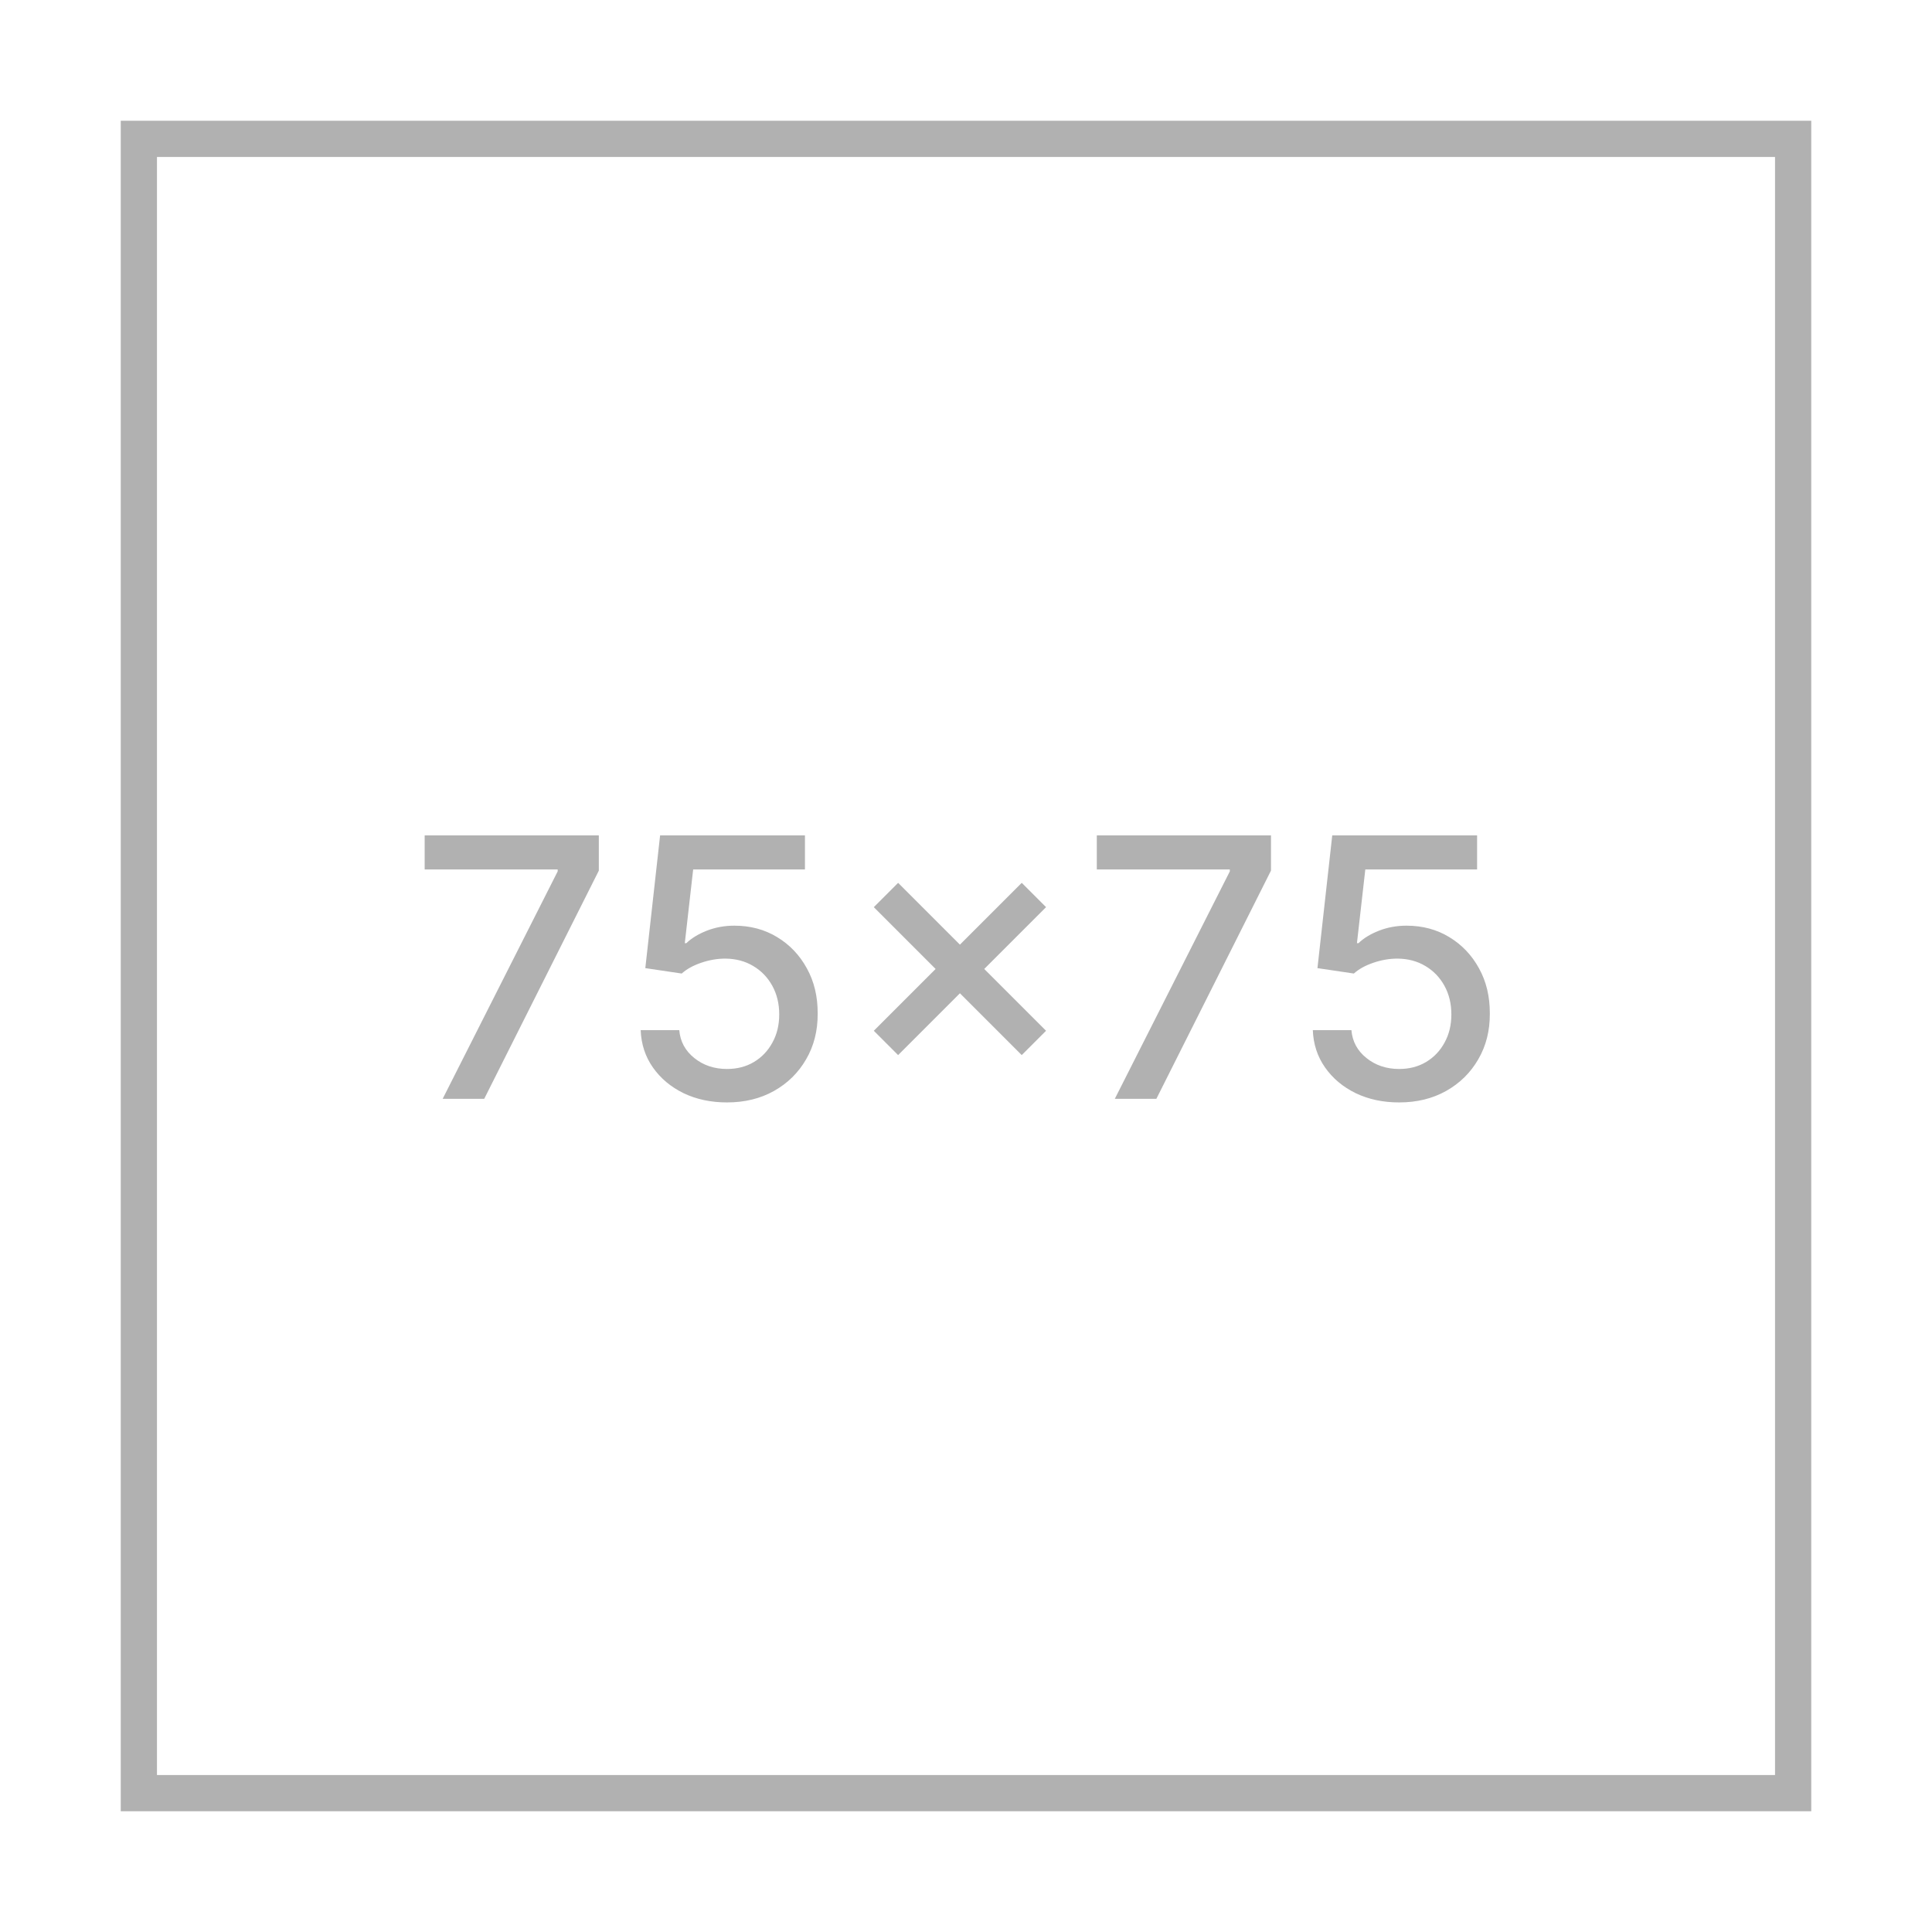
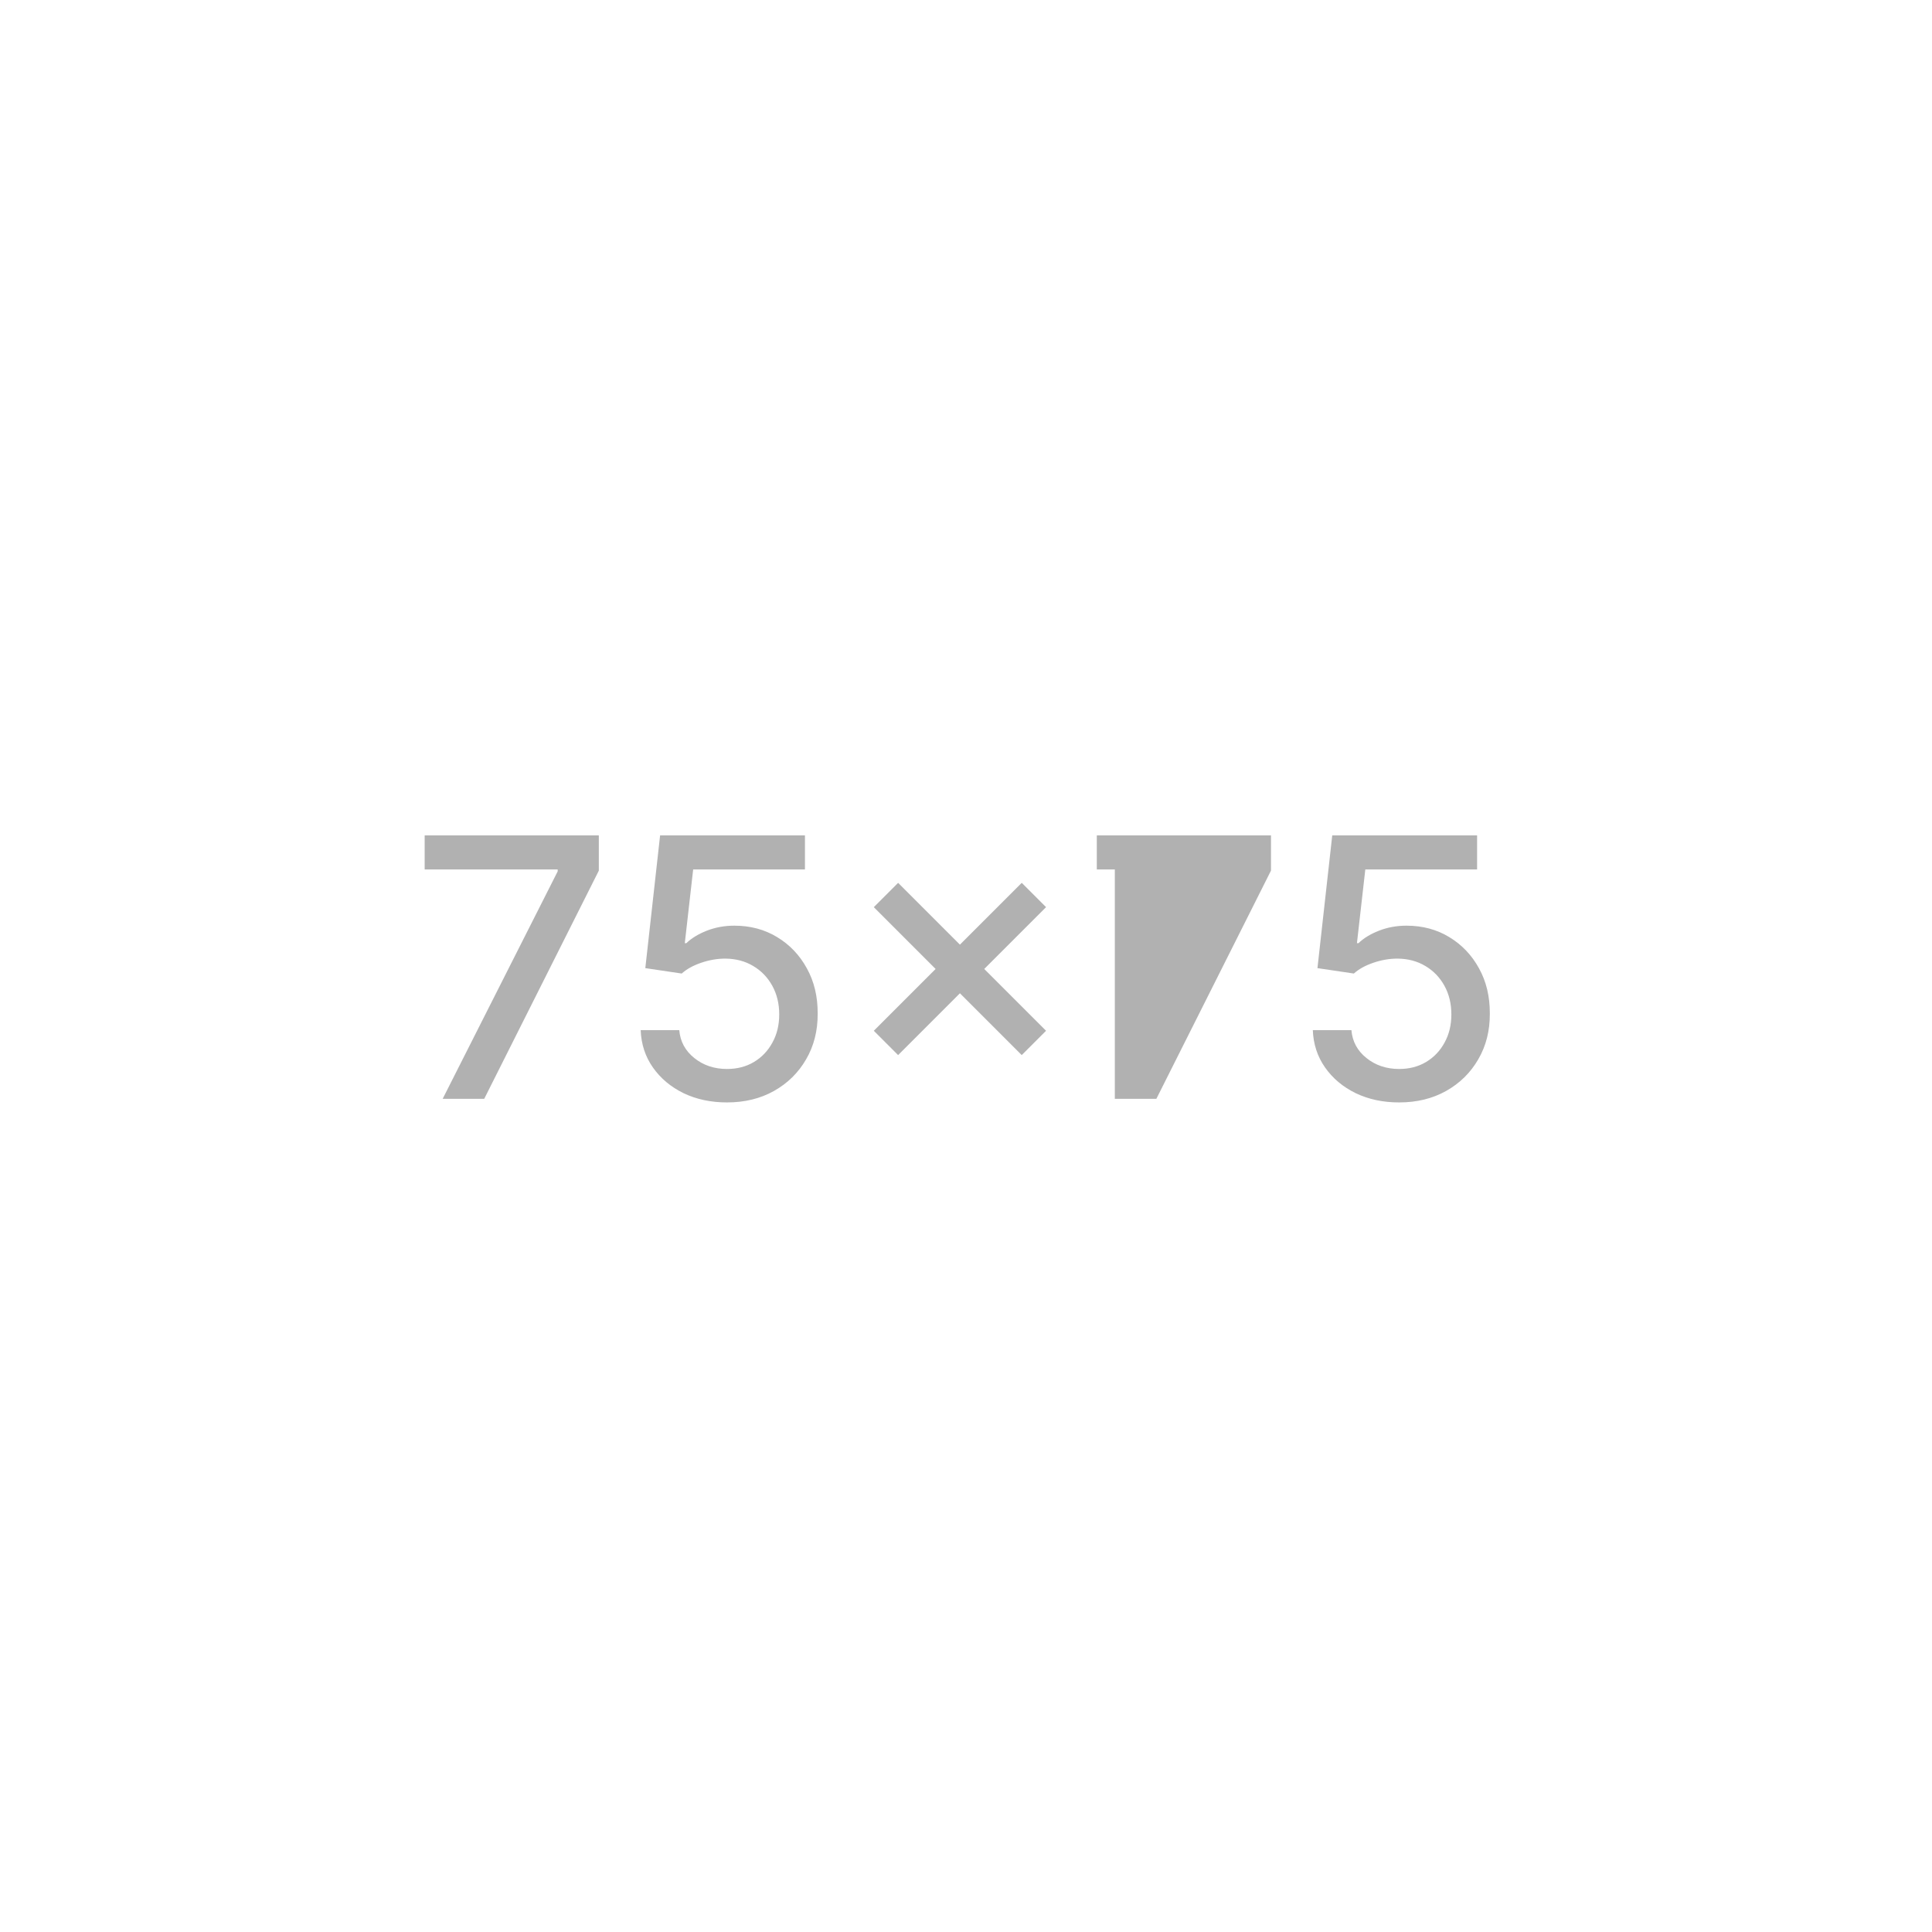
<svg xmlns="http://www.w3.org/2000/svg" width="160" height="160" viewBox="0 0 160 160" fill="none">
-   <rect x="11.5" y="11.5" width="137" height="137" stroke="#B1B1B1" stroke-width="3" />
-   <path d="M36.66 91L46.184 72.165V72.005H35.169V69.182H49.593V72.101L40.101 91H36.66ZM60.207 91.298C58.871 91.298 57.671 91.043 56.606 90.531C55.548 90.013 54.702 89.303 54.07 88.401C53.438 87.499 53.101 86.469 53.058 85.311H56.254C56.332 86.249 56.748 87.019 57.501 87.623C58.254 88.227 59.156 88.528 60.207 88.528C61.045 88.528 61.787 88.337 62.433 87.953C63.087 87.562 63.598 87.026 63.967 86.344C64.344 85.663 64.532 84.885 64.532 84.011C64.532 83.124 64.34 82.332 63.957 81.636C63.573 80.94 63.044 80.393 62.369 79.995C61.702 79.597 60.935 79.395 60.068 79.388C59.408 79.388 58.744 79.501 58.076 79.729C57.408 79.956 56.869 80.254 56.457 80.624L53.442 80.176L54.667 69.182H66.663V72.005H57.405L56.712 78.109H56.84C57.266 77.697 57.831 77.353 58.534 77.076C59.244 76.799 60.004 76.66 60.814 76.66C62.142 76.66 63.325 76.977 64.362 77.609C65.406 78.241 66.226 79.104 66.822 80.197C67.426 81.284 67.724 82.534 67.717 83.947C67.724 85.361 67.405 86.621 66.758 87.729C66.119 88.837 65.231 89.711 64.095 90.35C62.966 90.982 61.67 91.298 60.207 91.298ZM84.616 87.378L72.365 75.126L74.378 73.113L86.63 85.364L84.616 87.378ZM74.378 87.378L72.365 85.364L84.616 73.113L86.63 75.126L74.378 87.378ZM92.324 91L101.848 72.165V72.005H90.833V69.182H105.257V72.101L95.765 91H92.324ZM115.871 91.298C114.536 91.298 113.335 91.043 112.27 90.531C111.212 90.013 110.366 89.303 109.734 88.401C109.102 87.499 108.765 86.469 108.722 85.311H111.918C111.996 86.249 112.412 87.019 113.165 87.623C113.918 88.227 114.82 88.528 115.871 88.528C116.709 88.528 117.451 88.337 118.097 87.953C118.751 87.562 119.262 87.026 119.631 86.344C120.008 85.663 120.196 84.885 120.196 84.011C120.196 83.124 120.004 82.332 119.621 81.636C119.237 80.94 118.708 80.393 118.033 79.995C117.366 79.597 116.599 79.395 115.732 79.388C115.072 79.388 114.408 79.501 113.74 79.729C113.072 79.956 112.533 80.254 112.121 80.624L109.106 80.176L110.331 69.182H122.327V72.005H113.069L112.376 78.109H112.504C112.93 77.697 113.495 77.353 114.198 77.076C114.908 76.799 115.668 76.66 116.478 76.66C117.806 76.66 118.989 76.977 120.026 77.609C121.07 78.241 121.89 79.104 122.487 80.197C123.09 81.284 123.388 82.534 123.381 83.947C123.388 85.361 123.069 86.621 122.423 87.729C121.783 88.837 120.896 89.711 119.759 90.35C118.63 90.982 117.334 91.298 115.871 91.298Z" fill="#B1B1B1" />
+   <path d="M36.66 91L46.184 72.165V72.005H35.169V69.182H49.593V72.101L40.101 91H36.66ZM60.207 91.298C58.871 91.298 57.671 91.043 56.606 90.531C55.548 90.013 54.702 89.303 54.07 88.401C53.438 87.499 53.101 86.469 53.058 85.311H56.254C56.332 86.249 56.748 87.019 57.501 87.623C58.254 88.227 59.156 88.528 60.207 88.528C61.045 88.528 61.787 88.337 62.433 87.953C63.087 87.562 63.598 87.026 63.967 86.344C64.344 85.663 64.532 84.885 64.532 84.011C64.532 83.124 64.34 82.332 63.957 81.636C63.573 80.94 63.044 80.393 62.369 79.995C61.702 79.597 60.935 79.395 60.068 79.388C59.408 79.388 58.744 79.501 58.076 79.729C57.408 79.956 56.869 80.254 56.457 80.624L53.442 80.176L54.667 69.182H66.663V72.005H57.405L56.712 78.109H56.84C57.266 77.697 57.831 77.353 58.534 77.076C59.244 76.799 60.004 76.66 60.814 76.66C62.142 76.66 63.325 76.977 64.362 77.609C65.406 78.241 66.226 79.104 66.822 80.197C67.426 81.284 67.724 82.534 67.717 83.947C67.724 85.361 67.405 86.621 66.758 87.729C66.119 88.837 65.231 89.711 64.095 90.35C62.966 90.982 61.67 91.298 60.207 91.298ZM84.616 87.378L72.365 75.126L74.378 73.113L86.63 85.364L84.616 87.378ZM74.378 87.378L72.365 85.364L84.616 73.113L86.63 75.126L74.378 87.378ZM92.324 91V72.005H90.833V69.182H105.257V72.101L95.765 91H92.324ZM115.871 91.298C114.536 91.298 113.335 91.043 112.27 90.531C111.212 90.013 110.366 89.303 109.734 88.401C109.102 87.499 108.765 86.469 108.722 85.311H111.918C111.996 86.249 112.412 87.019 113.165 87.623C113.918 88.227 114.82 88.528 115.871 88.528C116.709 88.528 117.451 88.337 118.097 87.953C118.751 87.562 119.262 87.026 119.631 86.344C120.008 85.663 120.196 84.885 120.196 84.011C120.196 83.124 120.004 82.332 119.621 81.636C119.237 80.94 118.708 80.393 118.033 79.995C117.366 79.597 116.599 79.395 115.732 79.388C115.072 79.388 114.408 79.501 113.74 79.729C113.072 79.956 112.533 80.254 112.121 80.624L109.106 80.176L110.331 69.182H122.327V72.005H113.069L112.376 78.109H112.504C112.93 77.697 113.495 77.353 114.198 77.076C114.908 76.799 115.668 76.66 116.478 76.66C117.806 76.66 118.989 76.977 120.026 77.609C121.07 78.241 121.89 79.104 122.487 80.197C123.09 81.284 123.388 82.534 123.381 83.947C123.388 85.361 123.069 86.621 122.423 87.729C121.783 88.837 120.896 89.711 119.759 90.35C118.63 90.982 117.334 91.298 115.871 91.298Z" fill="#B1B1B1" />
</svg>